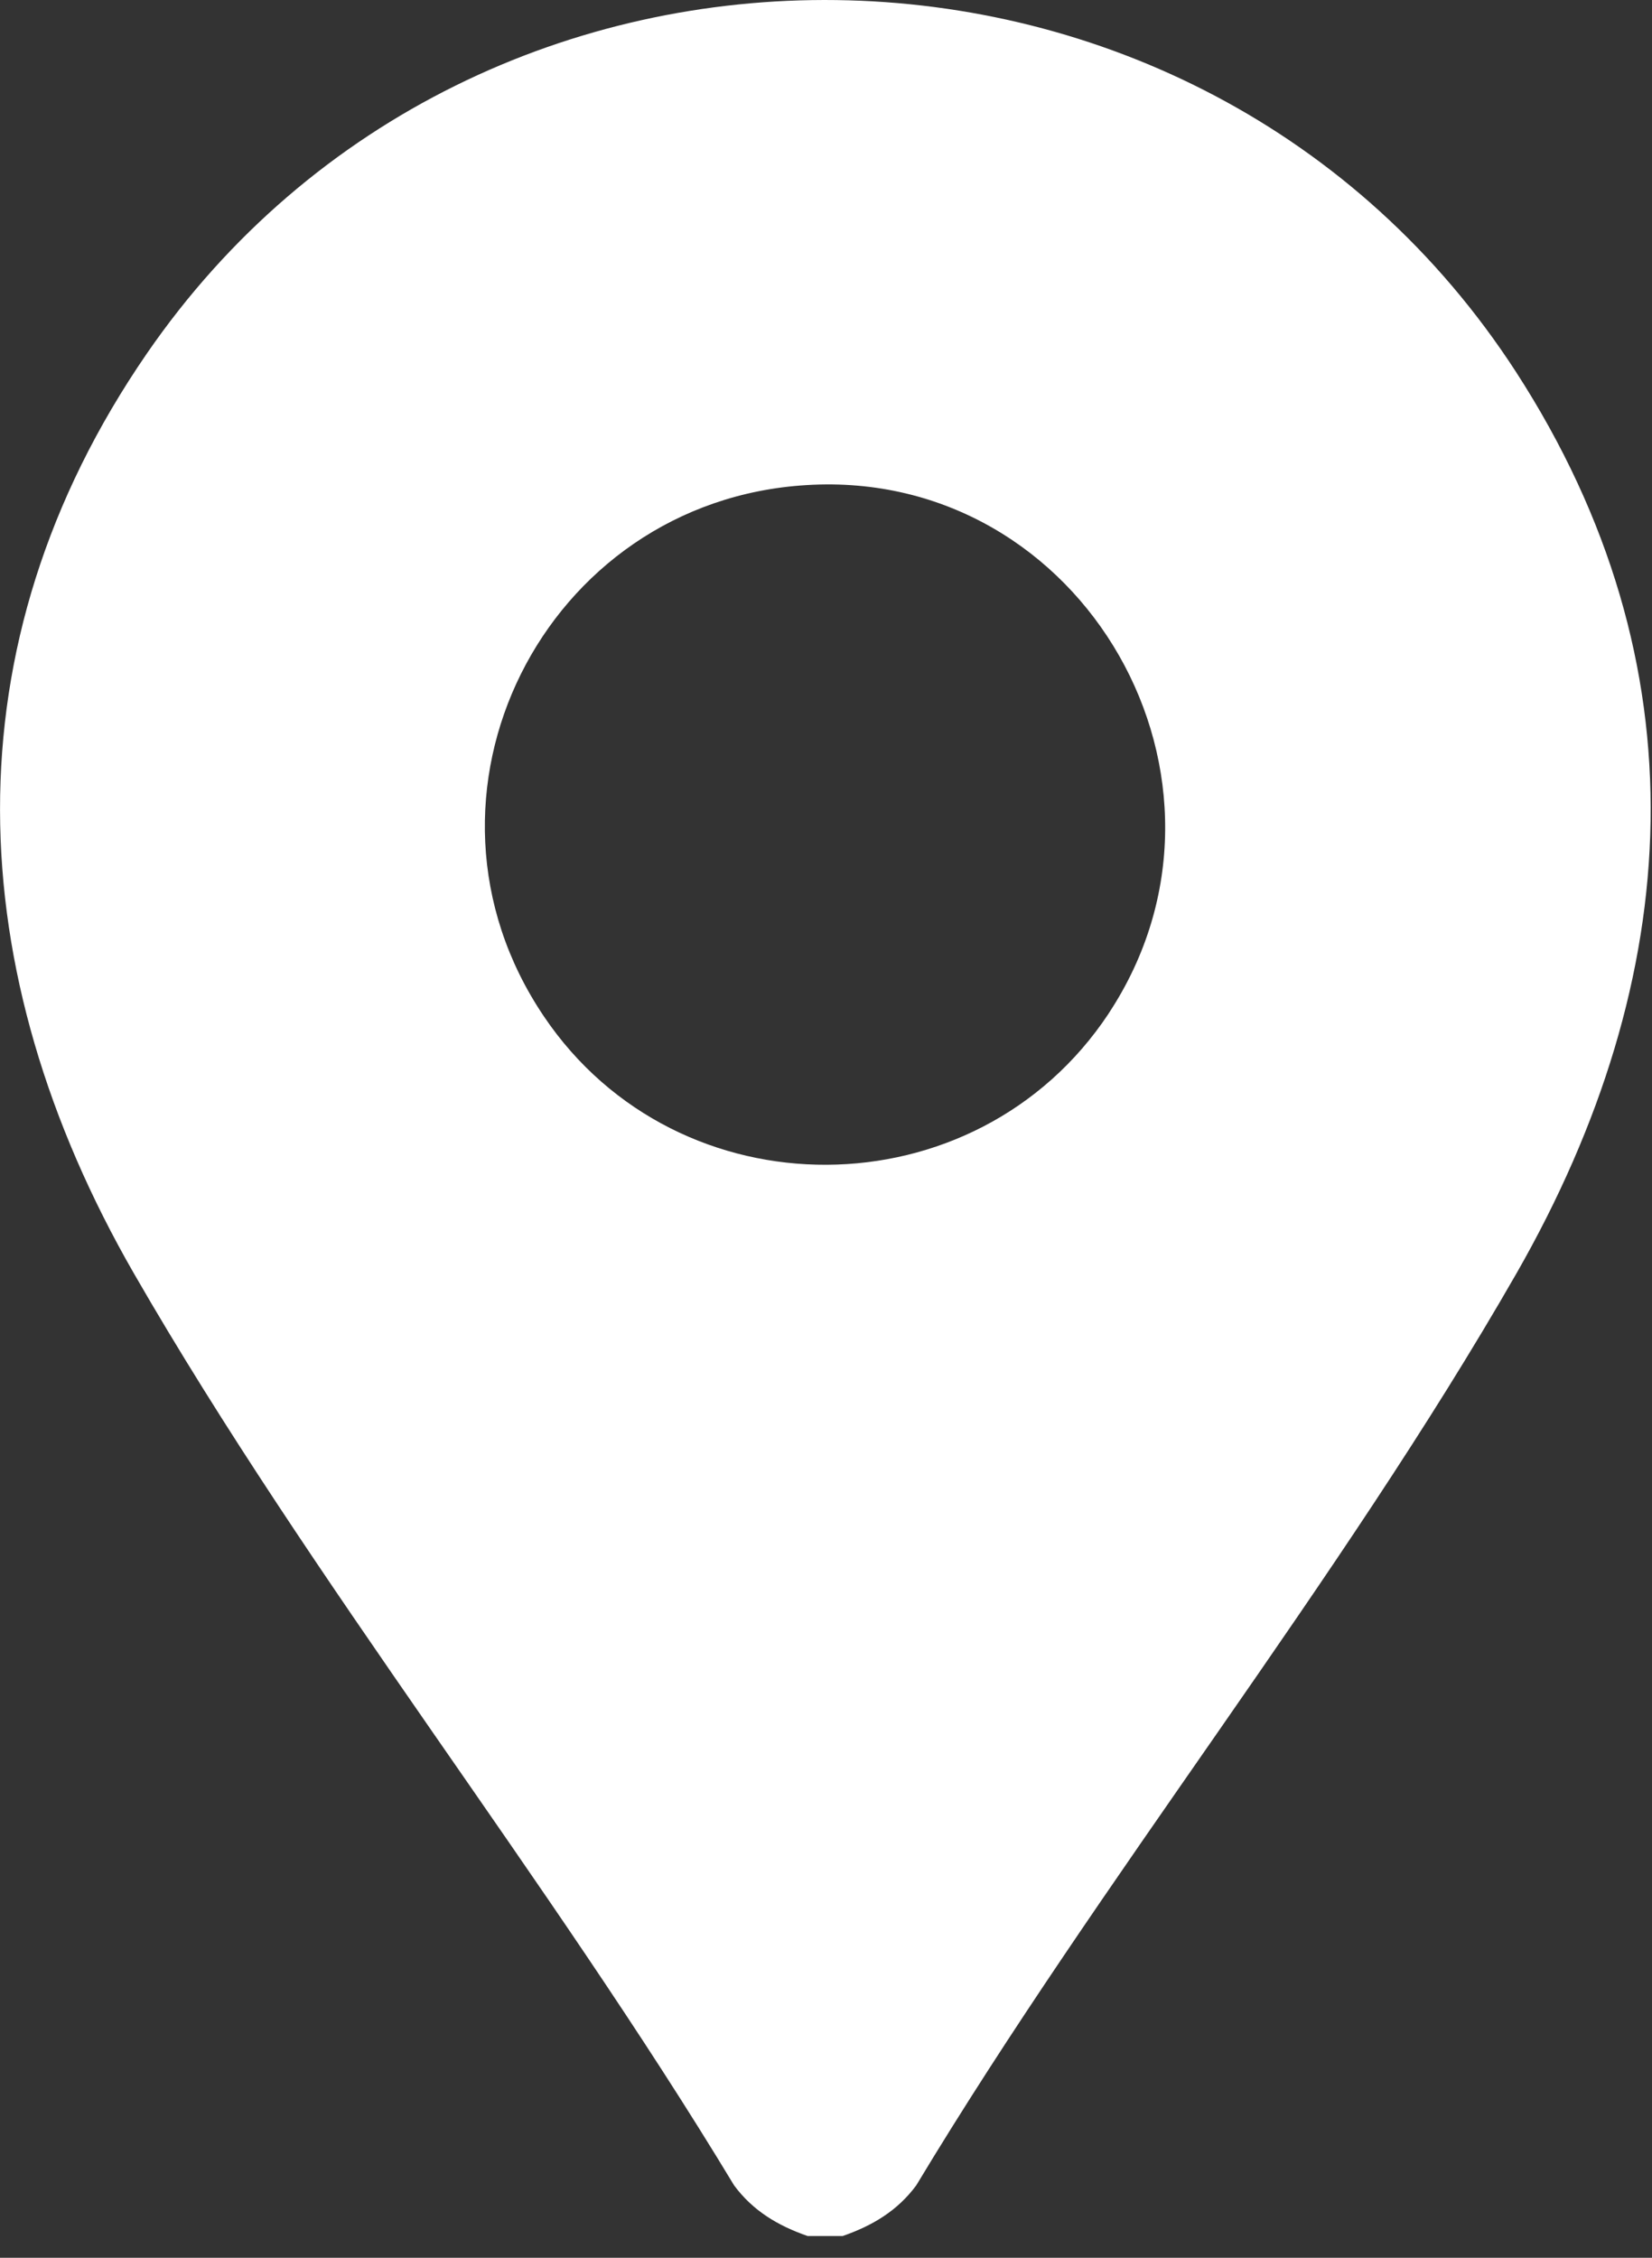
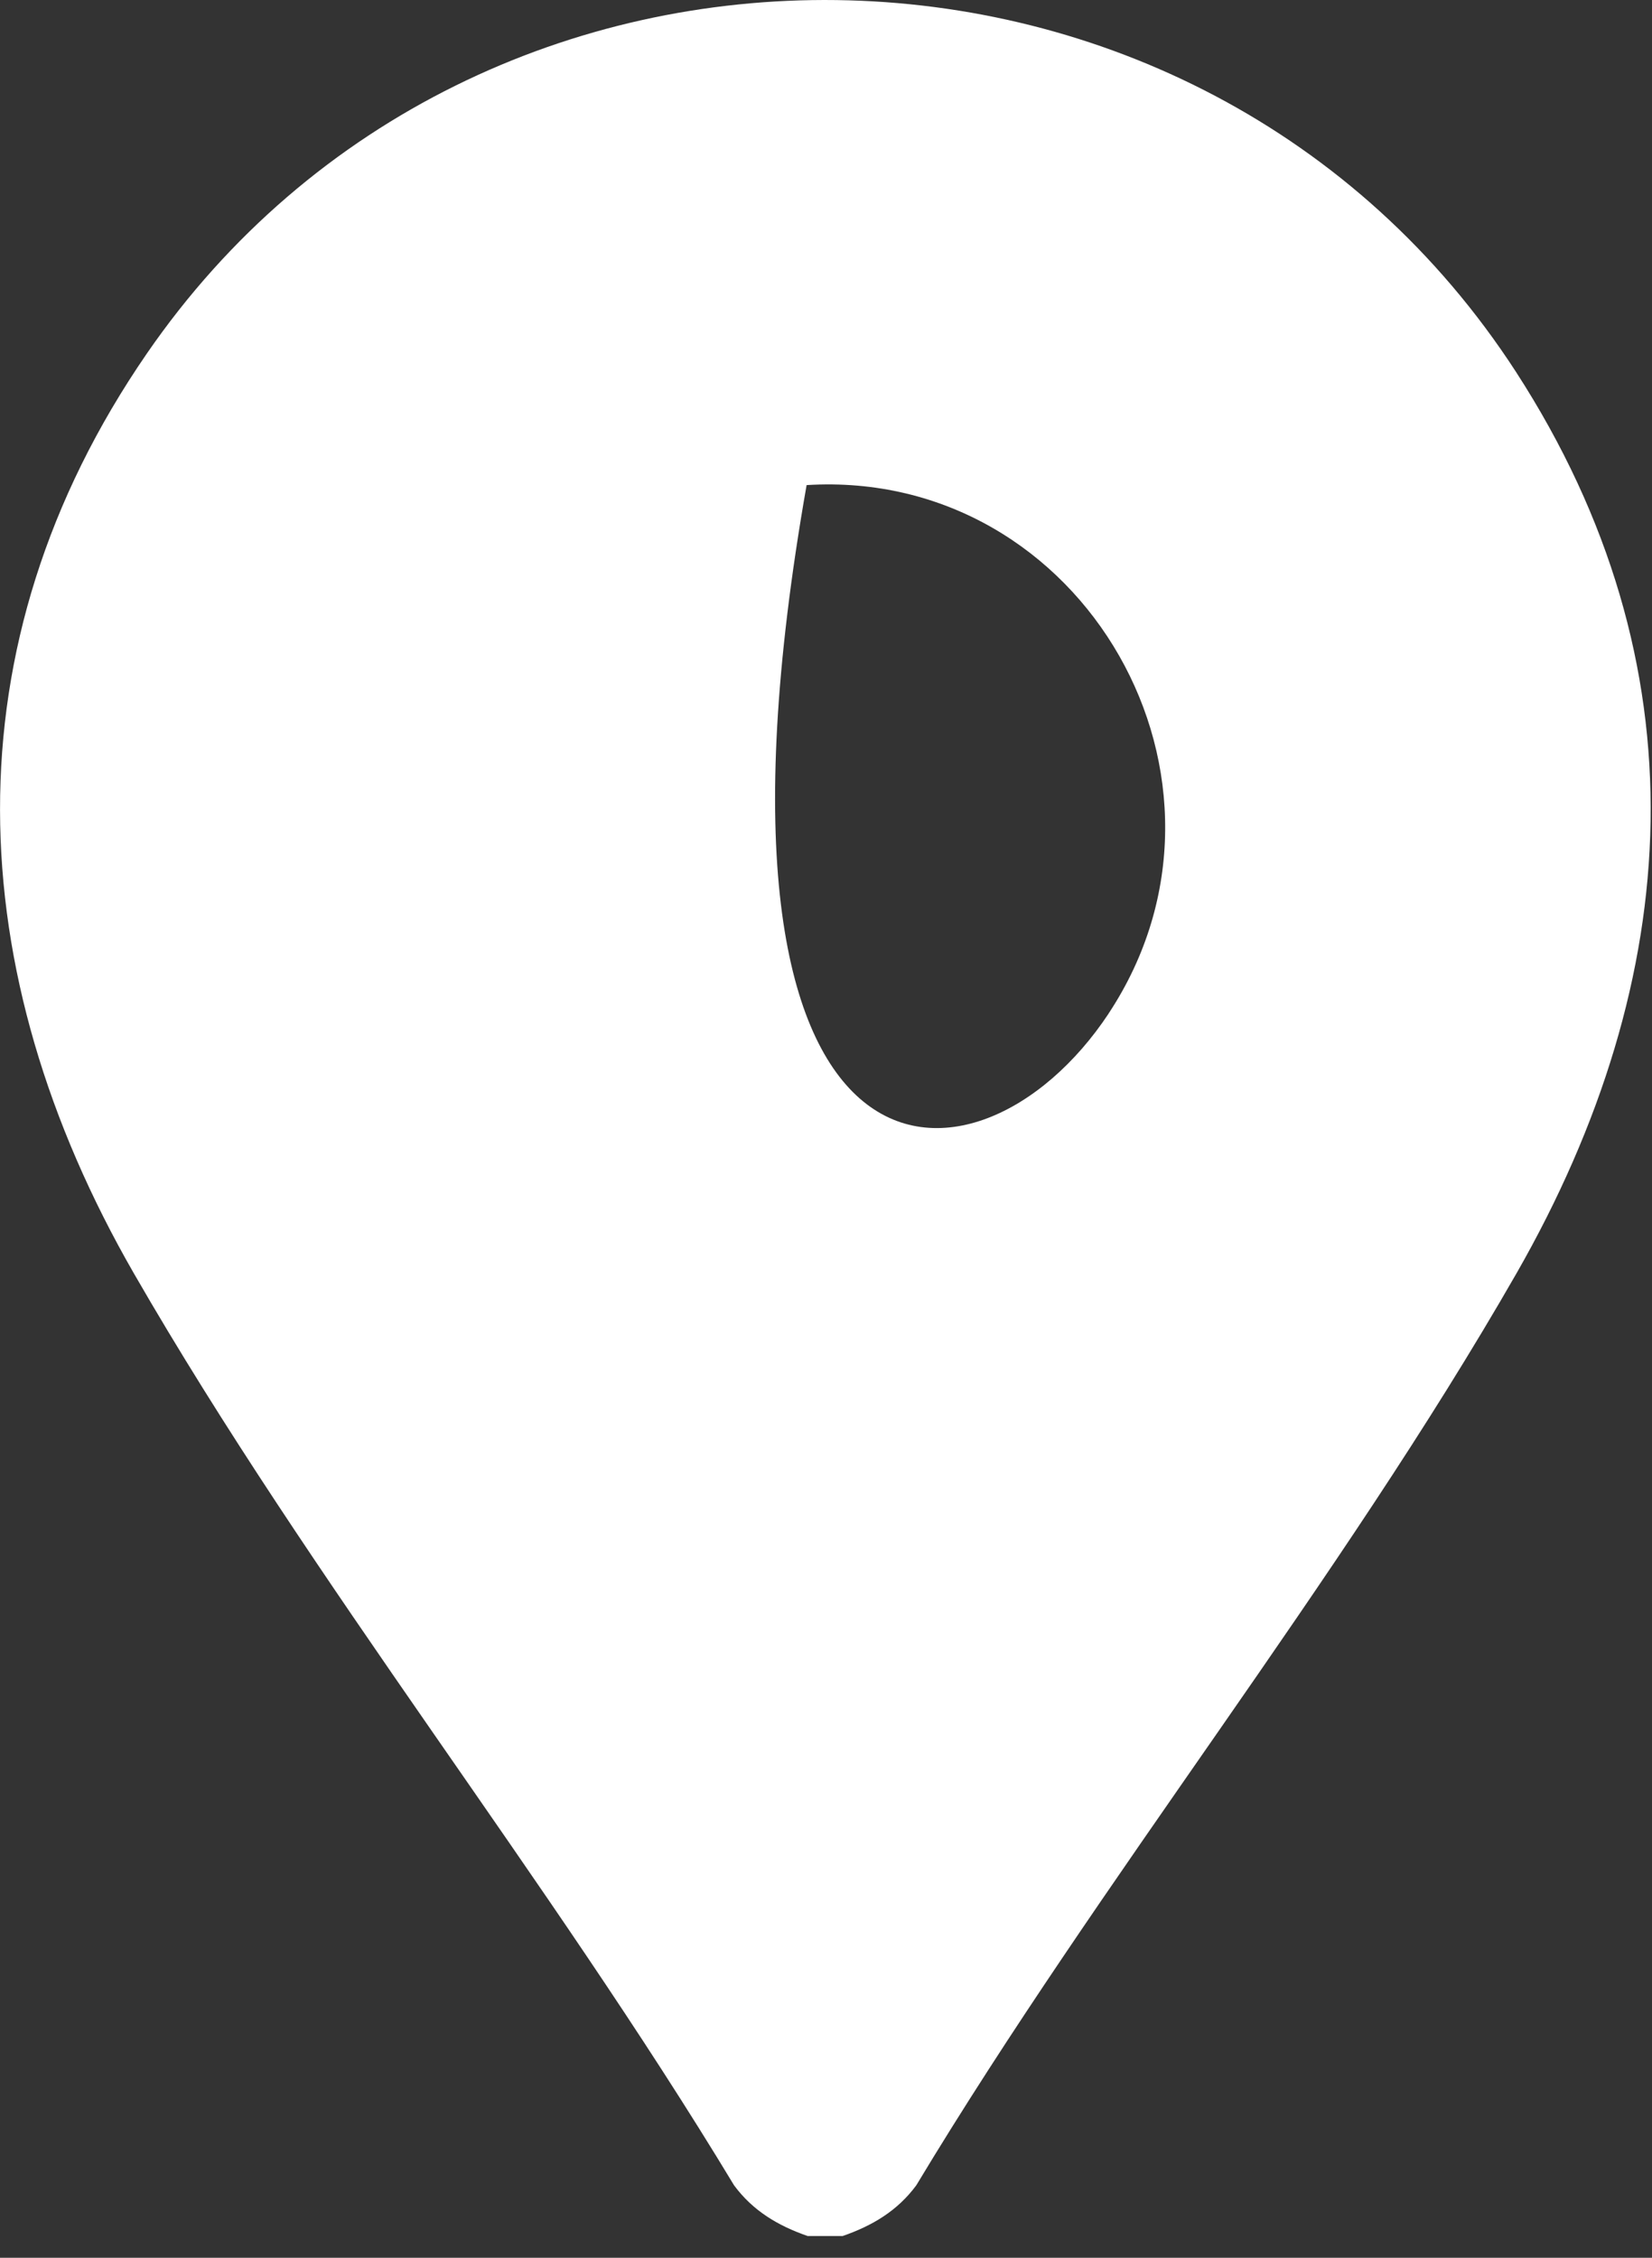
<svg xmlns="http://www.w3.org/2000/svg" width="30" height="41" viewBox="0 0 30 41" fill="none">
  <rect x="0" y="0" width="30" height="41" fill="#333333" stroke="none" />
-   <path d="M2.666 6.421C8.654 -2.28 21.787 -2.108 27.531 6.755C30.962 12.059 30.612 17.753 27.54 23.122C24.313 28.751 20.003 34.096 16.639 39.685C16.297 40.148 15.839 40.419 15.302 40.605H14.667C14.13 40.419 13.673 40.148 13.331 39.685C9.957 34.097 5.672 28.751 2.43 23.122C-0.714 17.656 -0.983 11.725 2.666 6.421ZM20.132 18.405C22.919 14.185 19.684 8.498 14.648 8.809C9.875 9.094 7.178 14.454 9.875 18.454C12.312 22.072 17.721 22.046 20.133 18.405H20.132Z" fill="white" />
+   <path d="M2.666 6.421C8.654 -2.28 21.787 -2.108 27.531 6.755C30.962 12.059 30.612 17.753 27.54 23.122C24.313 28.751 20.003 34.096 16.639 39.685C16.297 40.148 15.839 40.419 15.302 40.605H14.667C14.13 40.419 13.673 40.148 13.331 39.685C9.957 34.097 5.672 28.751 2.43 23.122C-0.714 17.656 -0.983 11.725 2.666 6.421ZM20.132 18.405C22.919 14.185 19.684 8.498 14.648 8.809C12.312 22.072 17.721 22.046 20.133 18.405H20.132Z" fill="white" />
</svg>